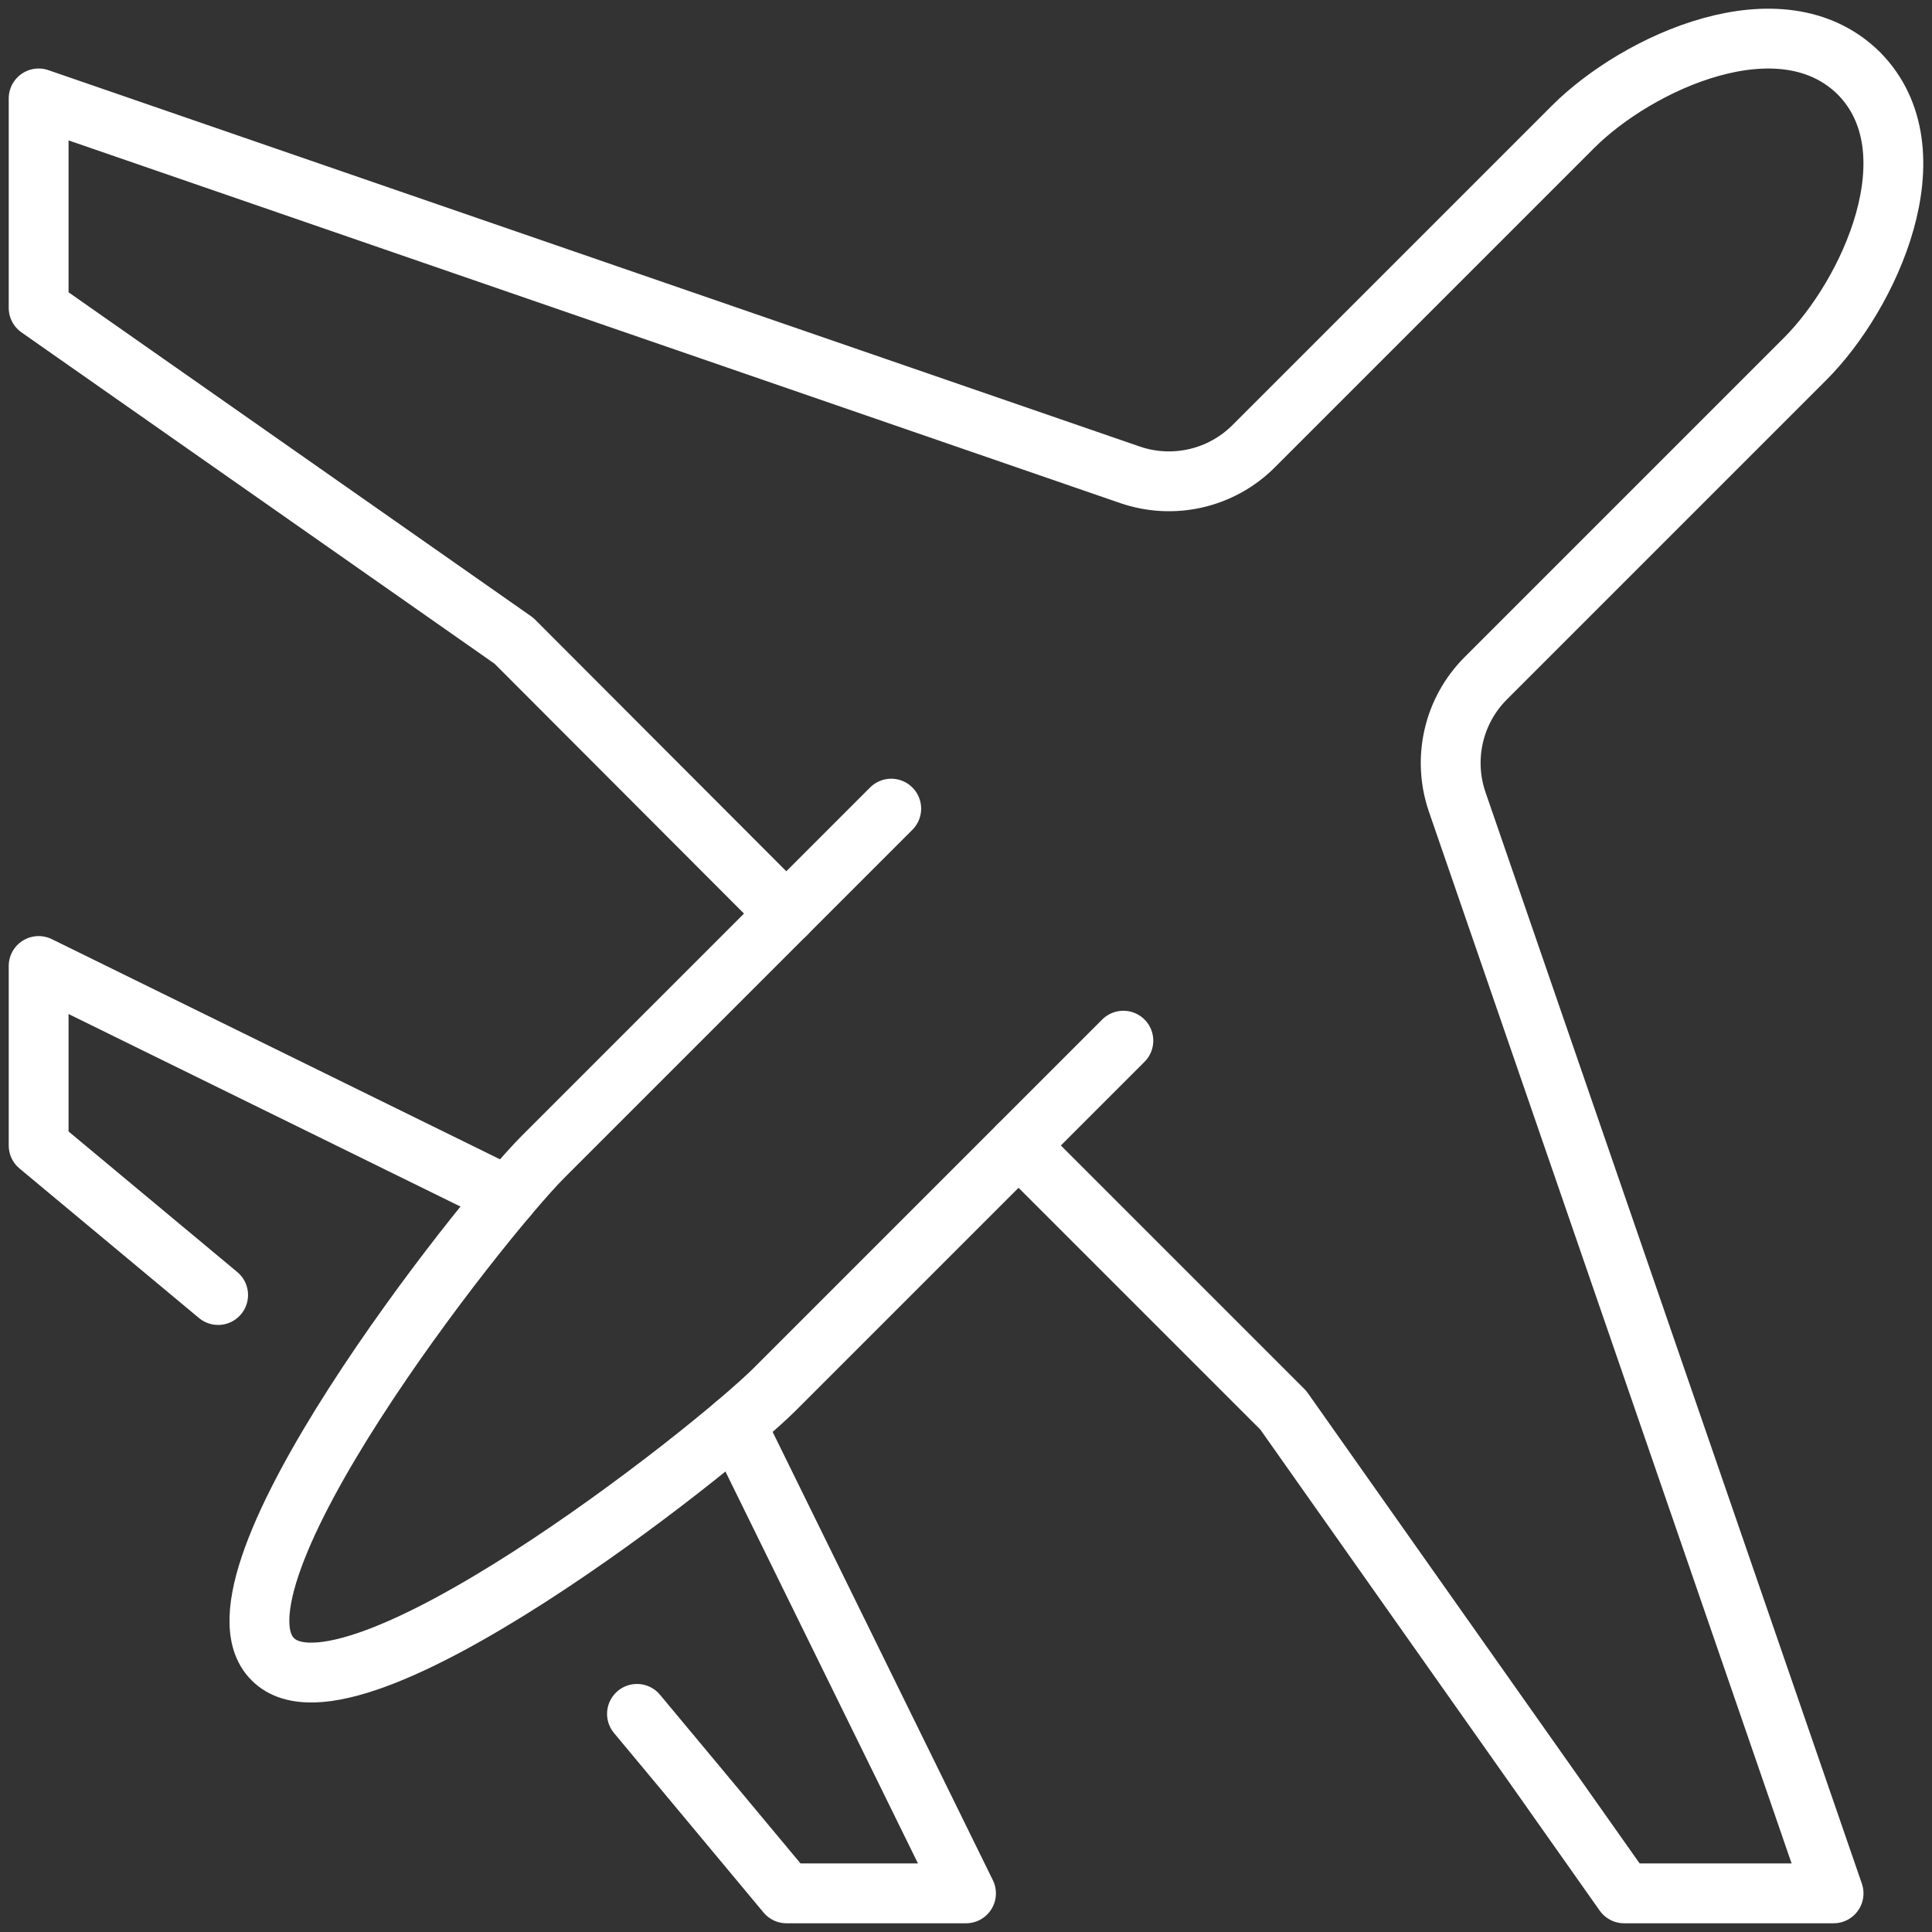
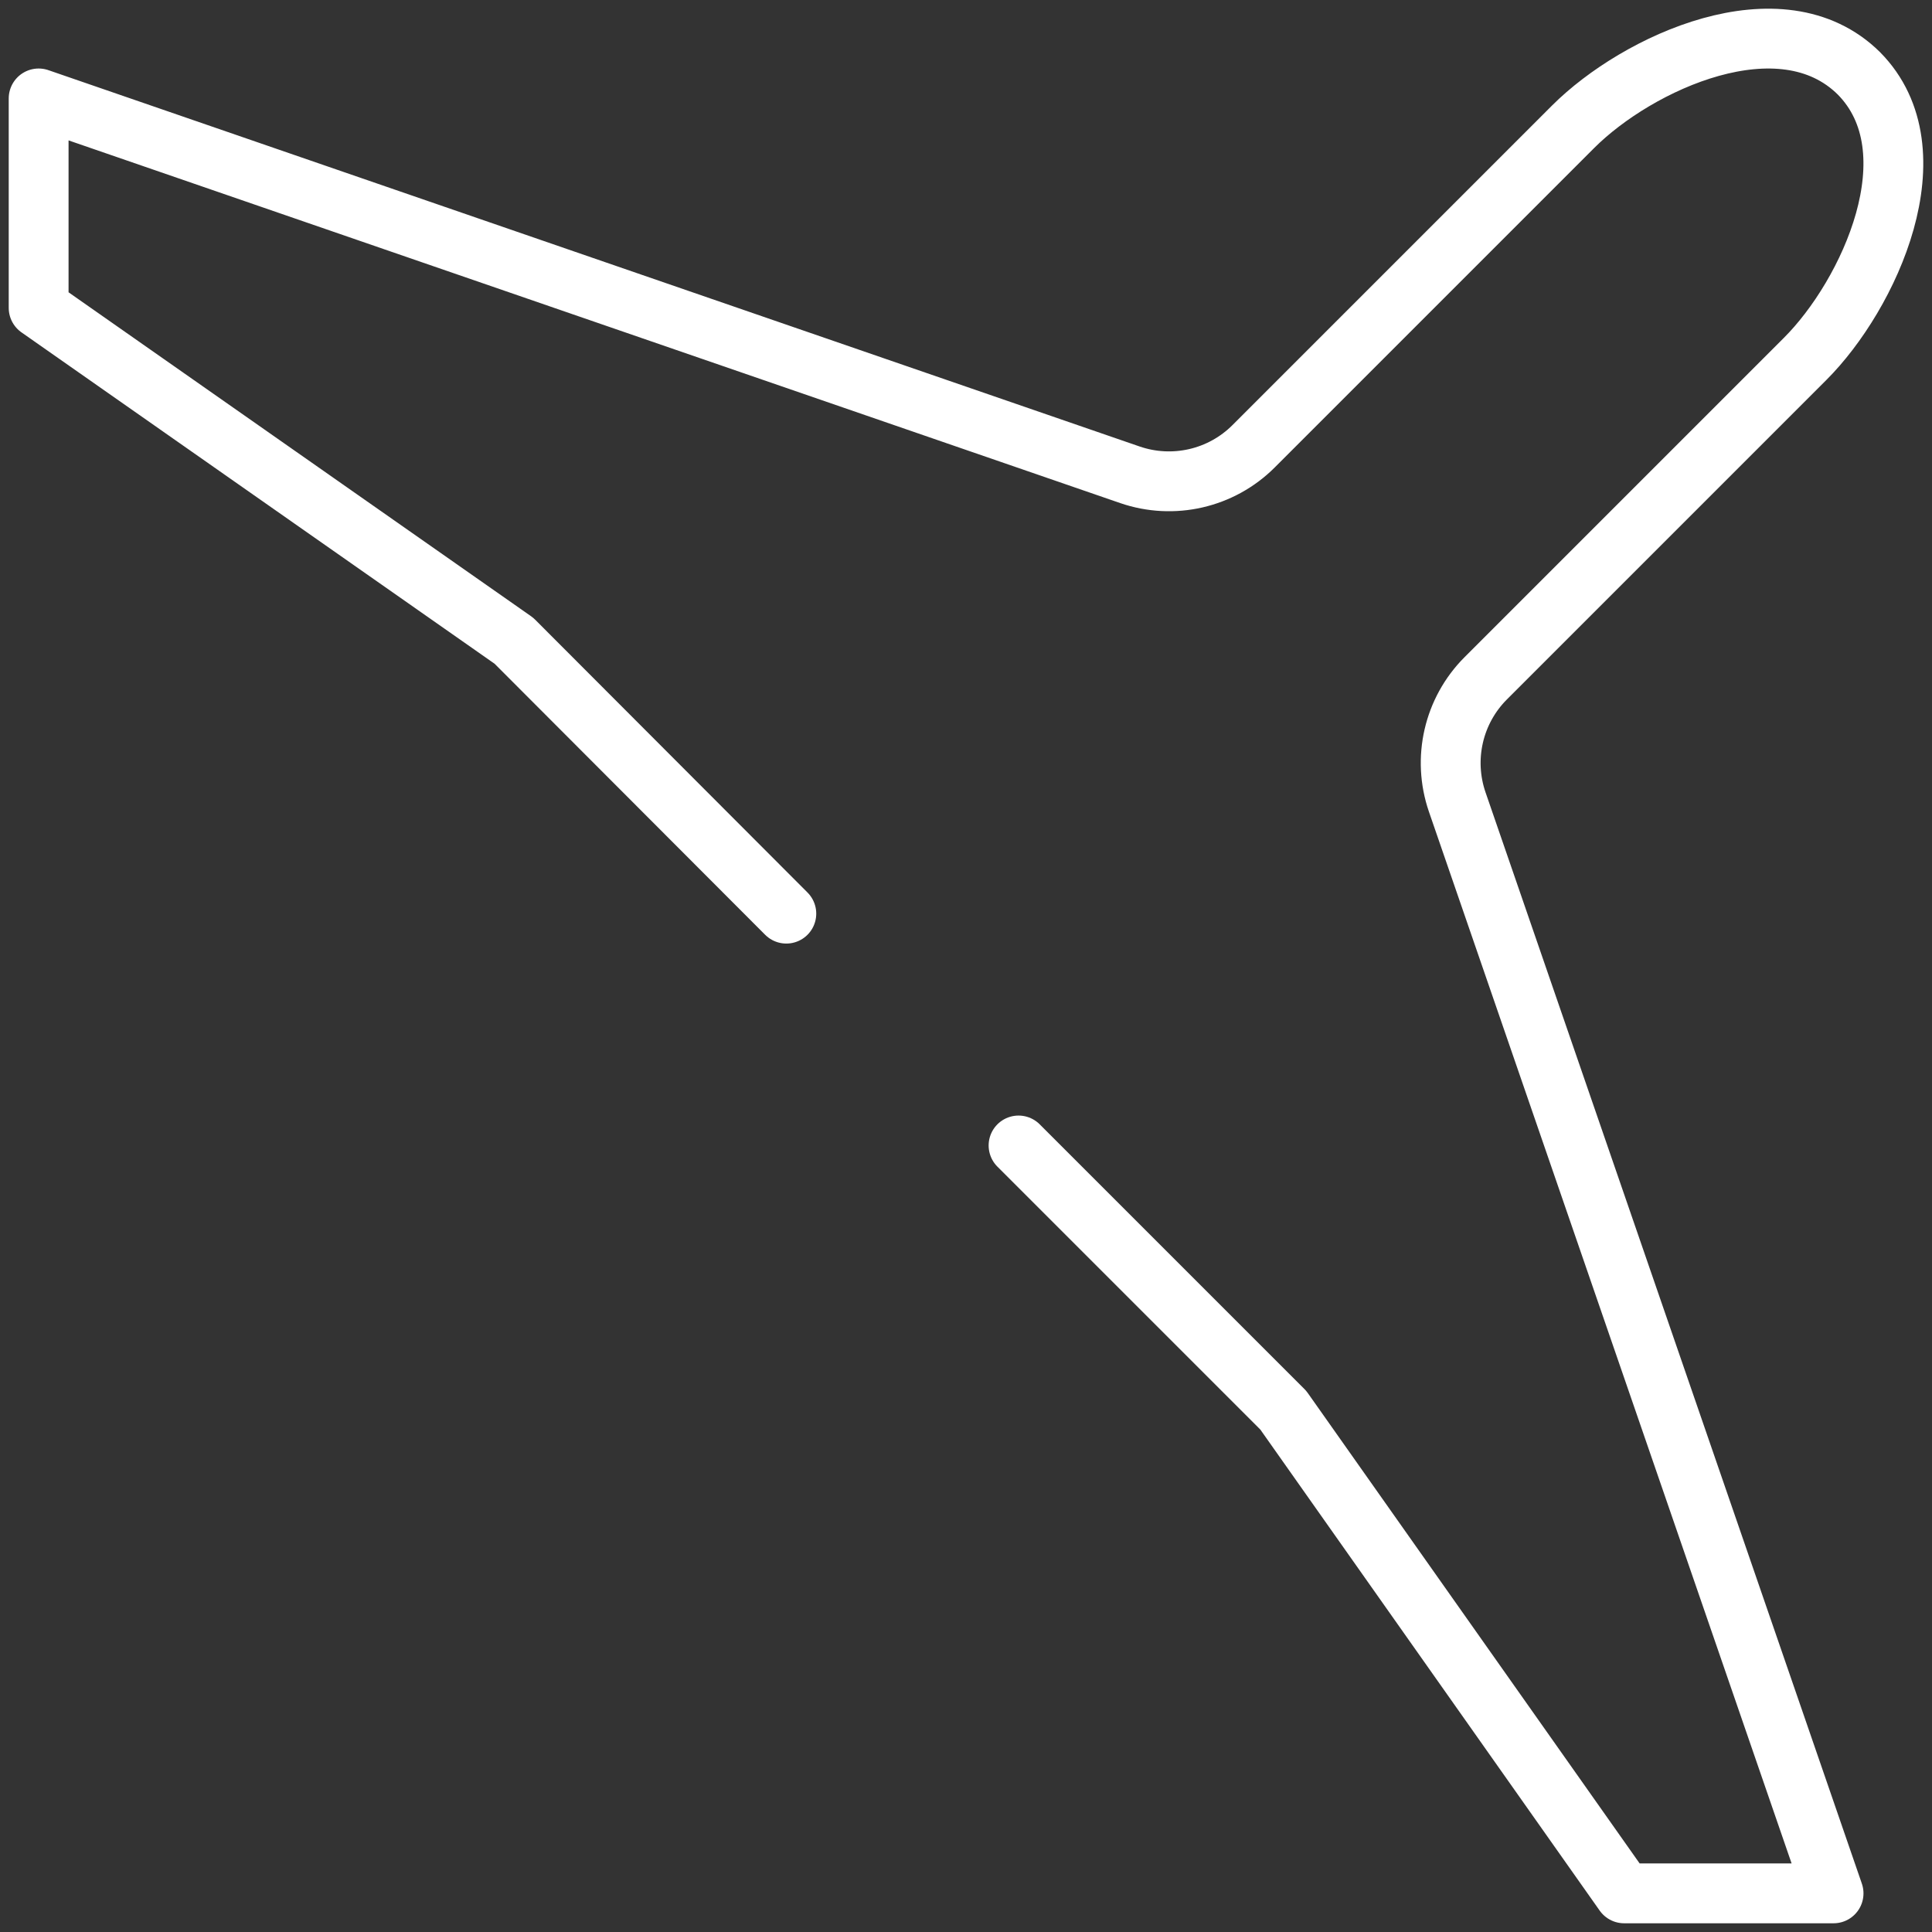
<svg xmlns="http://www.w3.org/2000/svg" version="1.1" x="0px" y="0px" viewBox="0 0 200 200" style="enable-background:new 0 0 200 200;" xml:space="preserve">
  <rect x="0" y="0" width="200" height="200" fill="#333333" stroke="none" />
  <style type="text/css">
	.st0{fill:none;stroke:#FFFFFF;stroke-width:6.194;stroke-linecap:round;stroke-linejoin:round;stroke-miterlimit:10;}
</style>
  <g id="airplane_1_">
-     <path class="st0" d="M116.29,107.73l-36.04,36.04c-6.64,6.63-44.05,36.04-52.01,27.99l0,0c-8.06-7.96,21.36-45.36,27.98-52.01   l36.04-36.04" />
    <g>
-       <polyline class="st0" points="52.55,123.85 4,100 4,118.58 22.58,134.06   " />
-       <polyline class="st0" points="76.15,147.45 100,196 81.42,196 65.94,177.42   " />
-     </g>
+       </g>
    <path class="st0" d="M105.44,118.58l27.41,27.41L168.13,196h21.68L150.85,83.02c-1.54-4.48-0.4-9.45,2.95-12.8l33.06-33.06   c6.64-6.63,13.52-21.53,5.57-29.57l0,0c-8.07-7.98-22.93-1.11-29.57,5.52L129.77,46.2c-3.35,3.35-8.32,4.49-12.8,2.95L4,10.19   v21.68l49.2,34.46l28.2,28.25" />
  </g>
</svg>